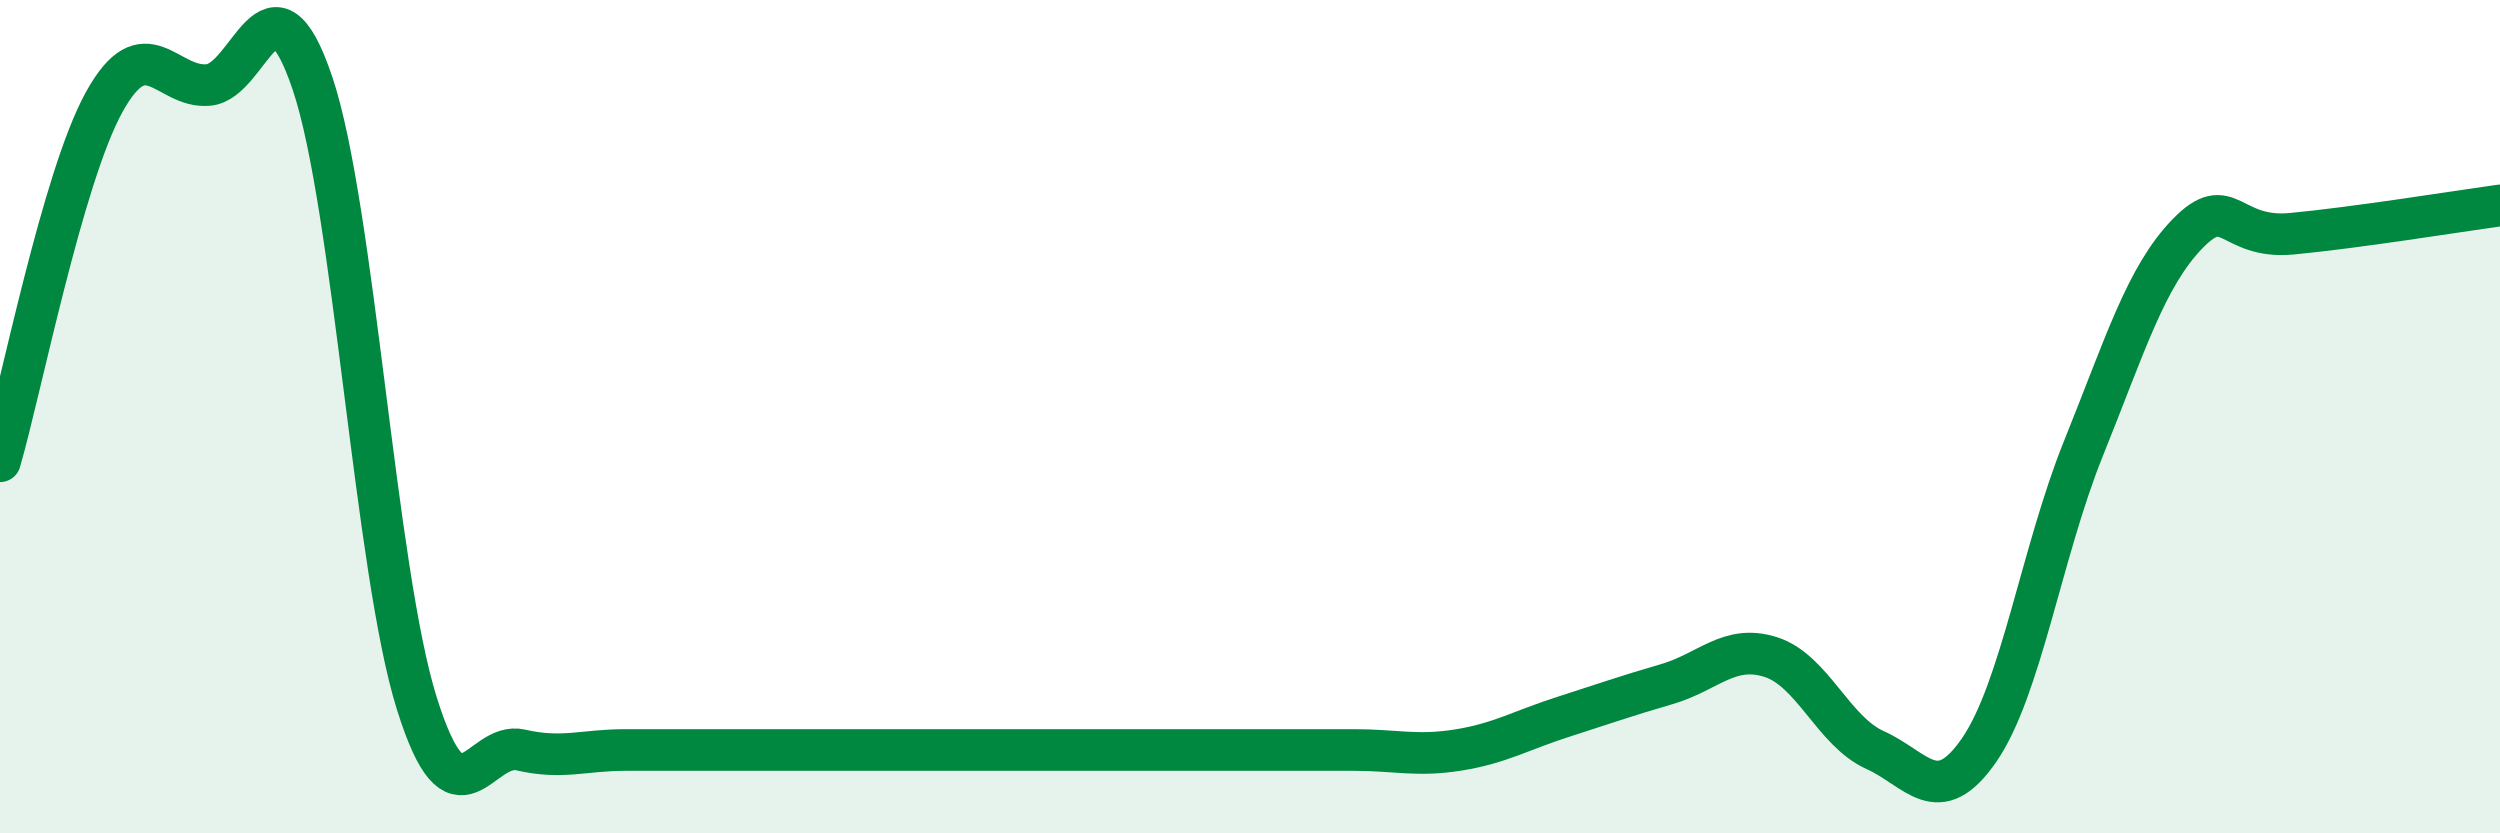
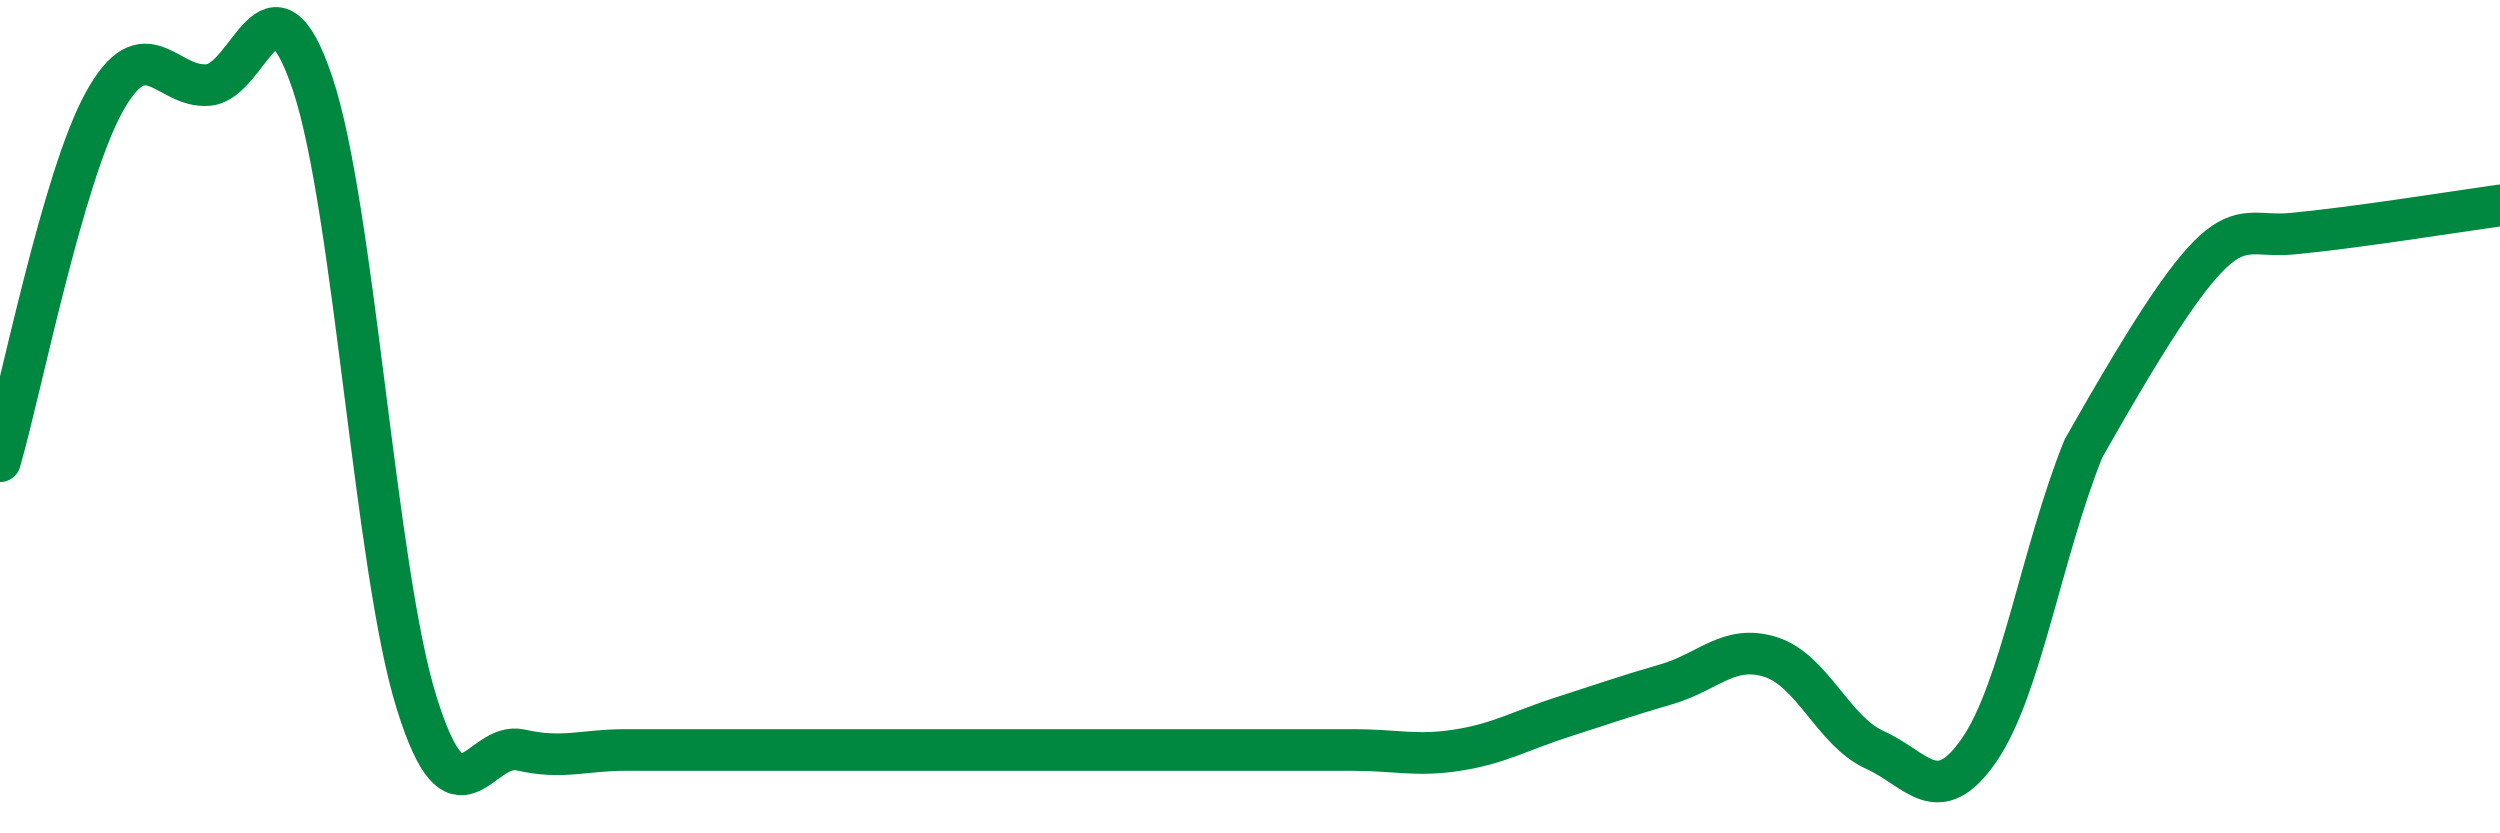
<svg xmlns="http://www.w3.org/2000/svg" width="60" height="20" viewBox="0 0 60 20">
-   <path d="M 0,11.07 C 0.5,9.35 1.5,4.26 2.5,2.45 C 3.5,0.64 4,2.13 5,2.04 C 6,1.95 6.5,-0.97 7.5,2 C 8.5,4.97 9,13.67 10,16.87 C 11,20.07 11.5,17.77 12.5,18 C 13.5,18.23 14,18 15,18 C 16,18 16.5,18 17.5,18 C 18.5,18 19,18 20,18 C 21,18 21.5,18 22.5,18 C 23.5,18 24,18 25,18 C 26,18 26.5,18 27.5,18 C 28.5,18 29,18 30,18 C 31,18 31.5,18 32.5,18 C 33.5,18 34,18.16 35,18 C 36,17.84 36.5,17.53 37.5,17.21 C 38.5,16.89 39,16.71 40,16.42 C 41,16.13 41.5,15.45 42.5,15.77 C 43.5,16.09 44,17.55 45,18 C 46,18.45 46.5,19.45 47.5,18 C 48.5,16.55 49,13.25 50,10.77 C 51,8.29 51.5,6.64 52.5,5.61 C 53.5,4.58 53.5,5.75 55,5.61 C 56.5,5.47 59,5.07 60,4.93L60 20L0 20Z" fill="#008740" opacity="0.1" stroke-linecap="round" stroke-linejoin="round" />
-   <path d="M 0,11.07 C 0.5,9.35 1.5,4.26 2.5,2.45 C 3.5,0.64 4,2.13 5,2.04 C 6,1.95 6.5,-0.97 7.5,2 C 8.5,4.97 9,13.67 10,16.87 C 11,20.07 11.5,17.77 12.5,18 C 13.5,18.23 14,18 15,18 C 16,18 16.5,18 17.5,18 C 18.5,18 19,18 20,18 C 21,18 21.5,18 22.5,18 C 23.5,18 24,18 25,18 C 26,18 26.5,18 27.5,18 C 28.5,18 29,18 30,18 C 31,18 31.5,18 32.5,18 C 33.5,18 34,18.16 35,18 C 36,17.84 36.5,17.53 37.5,17.21 C 38.5,16.89 39,16.71 40,16.42 C 41,16.13 41.5,15.45 42.5,15.77 C 43.5,16.09 44,17.55 45,18 C 46,18.45 46.5,19.45 47.5,18 C 48.5,16.55 49,13.25 50,10.77 C 51,8.29 51.5,6.64 52.5,5.61 C 53.5,4.58 53.5,5.75 55,5.61 C 56.5,5.47 59,5.07 60,4.93" stroke="#008740" stroke-width="1" fill="none" stroke-linecap="round" stroke-linejoin="round" />
+   <path d="M 0,11.07 C 0.5,9.35 1.5,4.26 2.5,2.45 C 3.5,0.64 4,2.13 5,2.04 C 6,1.95 6.5,-0.97 7.5,2 C 8.5,4.97 9,13.67 10,16.87 C 11,20.07 11.5,17.77 12.5,18 C 13.5,18.23 14,18 15,18 C 16,18 16.5,18 17.5,18 C 18.5,18 19,18 20,18 C 21,18 21.5,18 22.5,18 C 23.5,18 24,18 25,18 C 26,18 26.5,18 27.5,18 C 28.5,18 29,18 30,18 C 31,18 31.5,18 32.5,18 C 33.5,18 34,18.16 35,18 C 36,17.84 36.5,17.53 37.5,17.21 C 38.5,16.89 39,16.71 40,16.42 C 41,16.13 41.5,15.45 42.5,15.77 C 43.5,16.09 44,17.55 45,18 C 46,18.45 46.5,19.45 47.5,18 C 48.5,16.55 49,13.25 50,10.77 C 53.5,4.58 53.5,5.75 55,5.61 C 56.5,5.47 59,5.07 60,4.93" stroke="#008740" stroke-width="1" fill="none" stroke-linecap="round" stroke-linejoin="round" />
</svg>